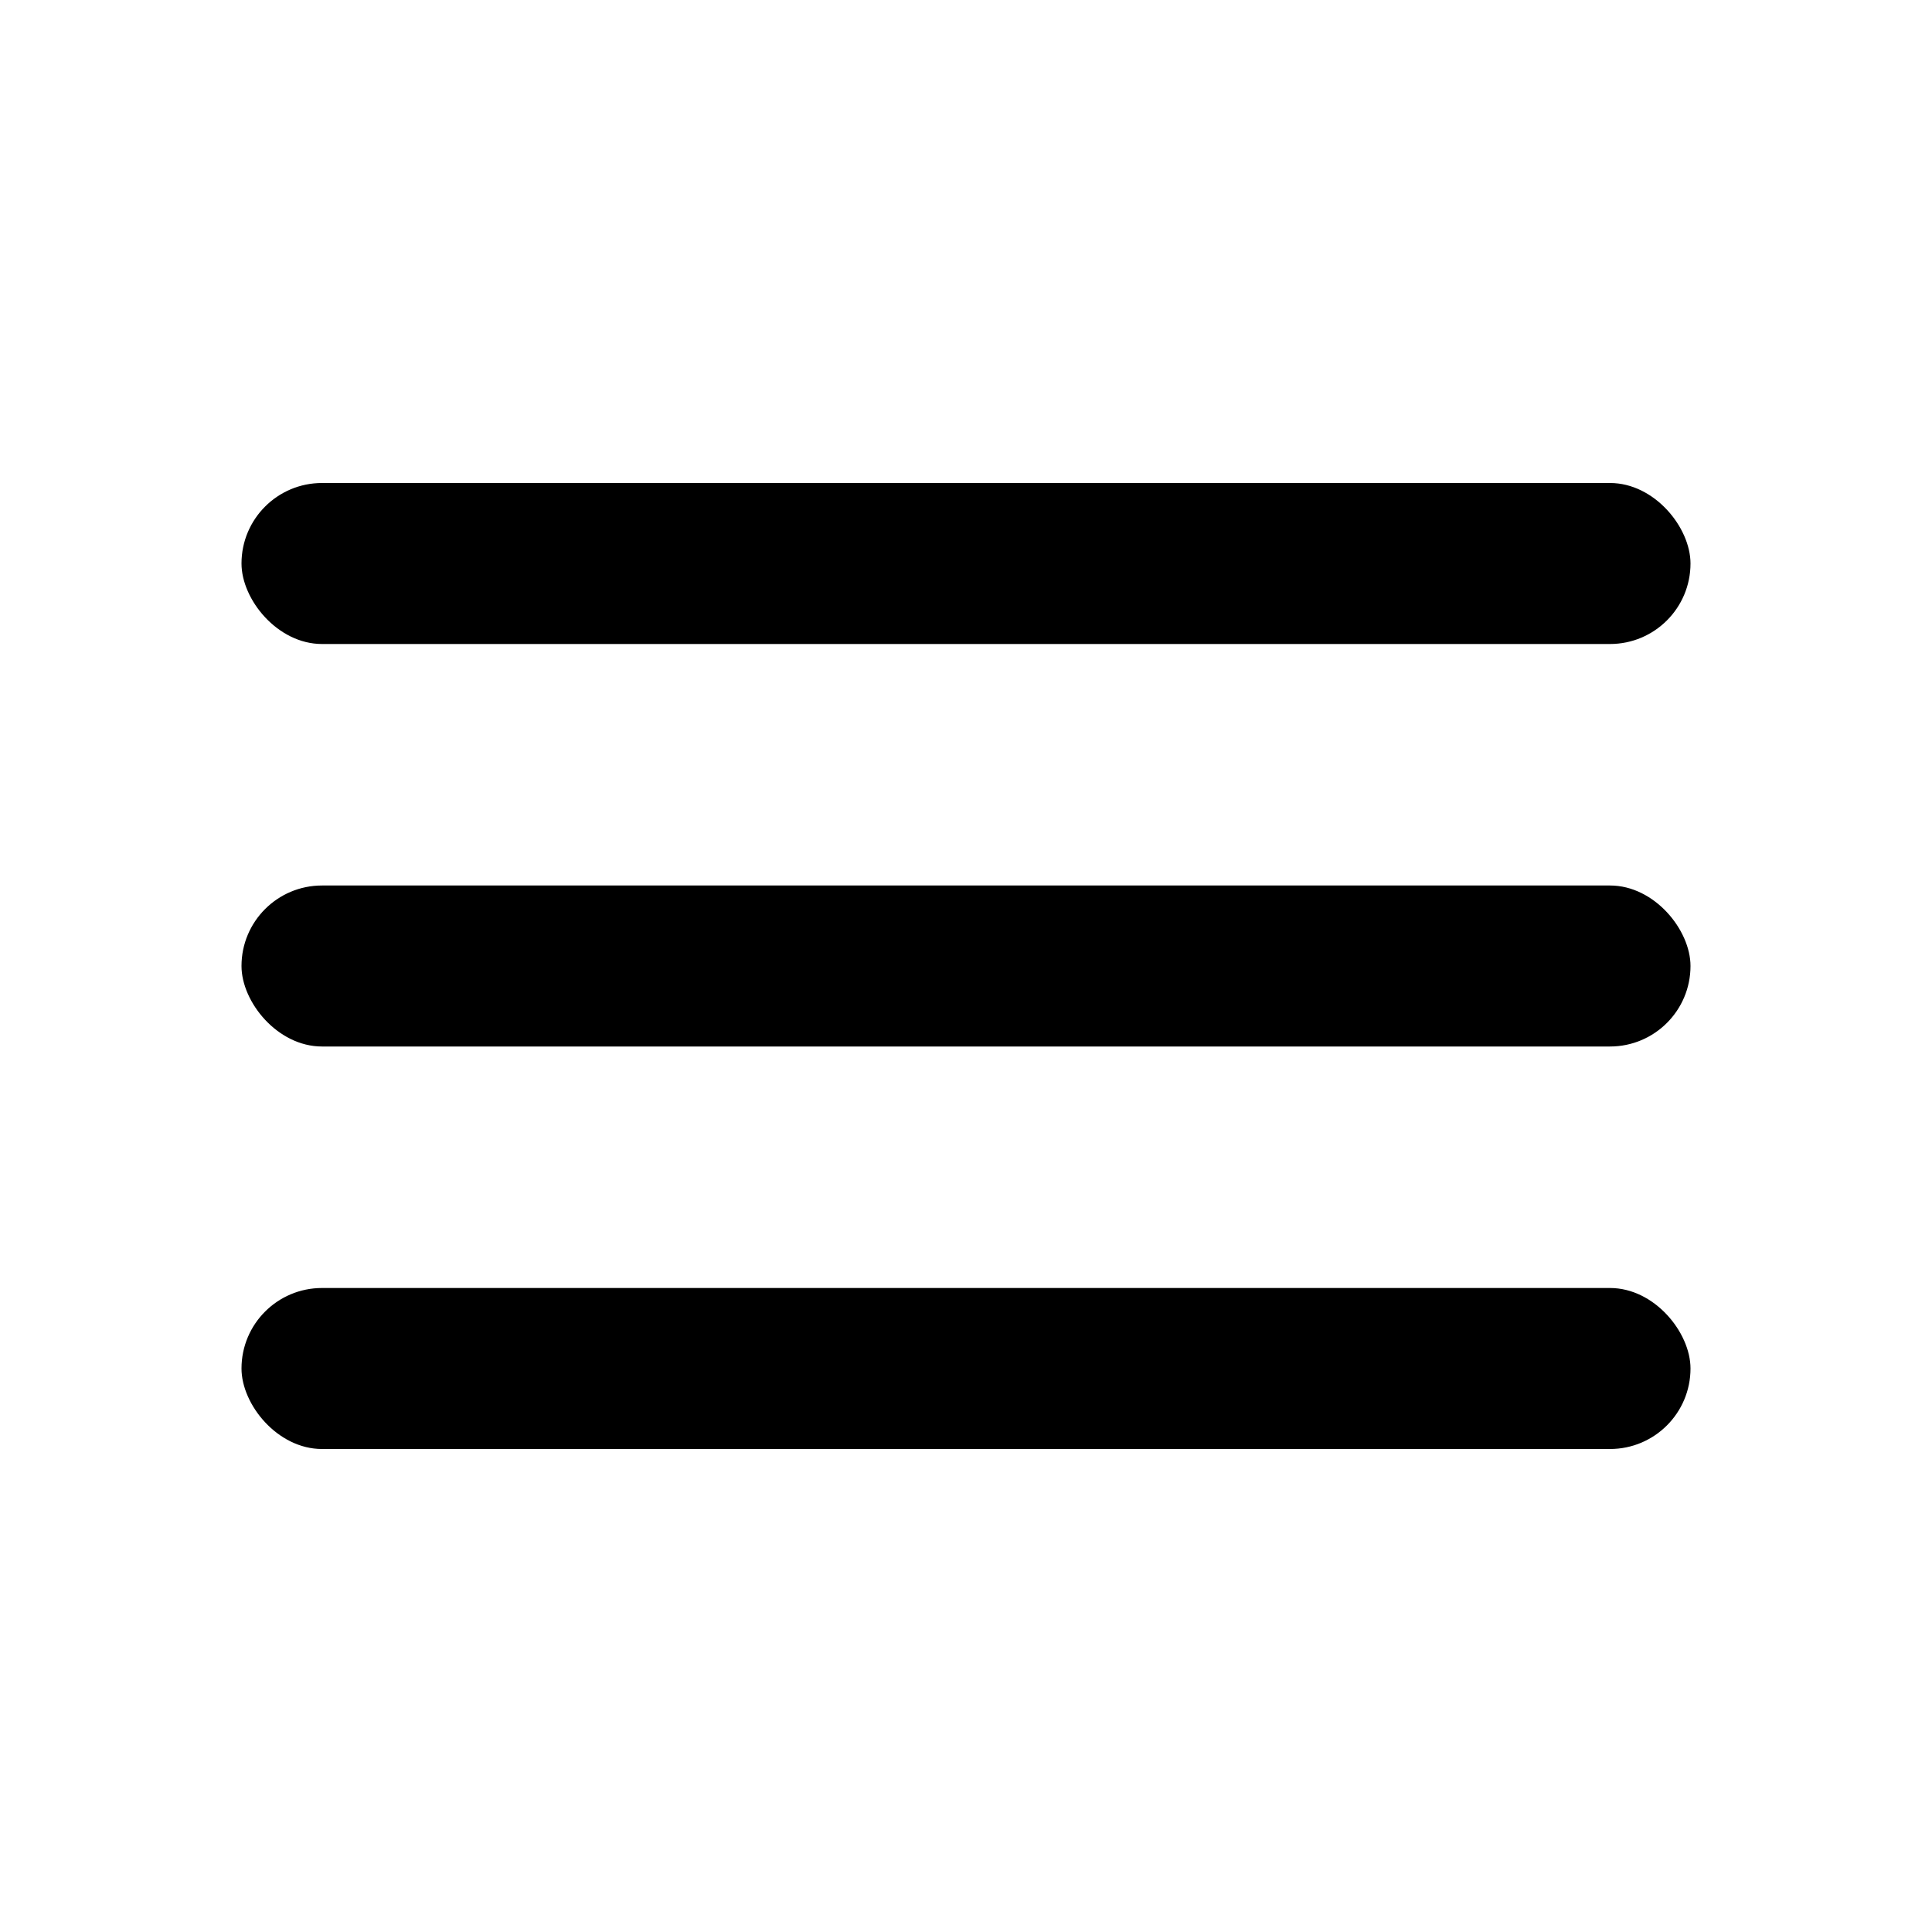
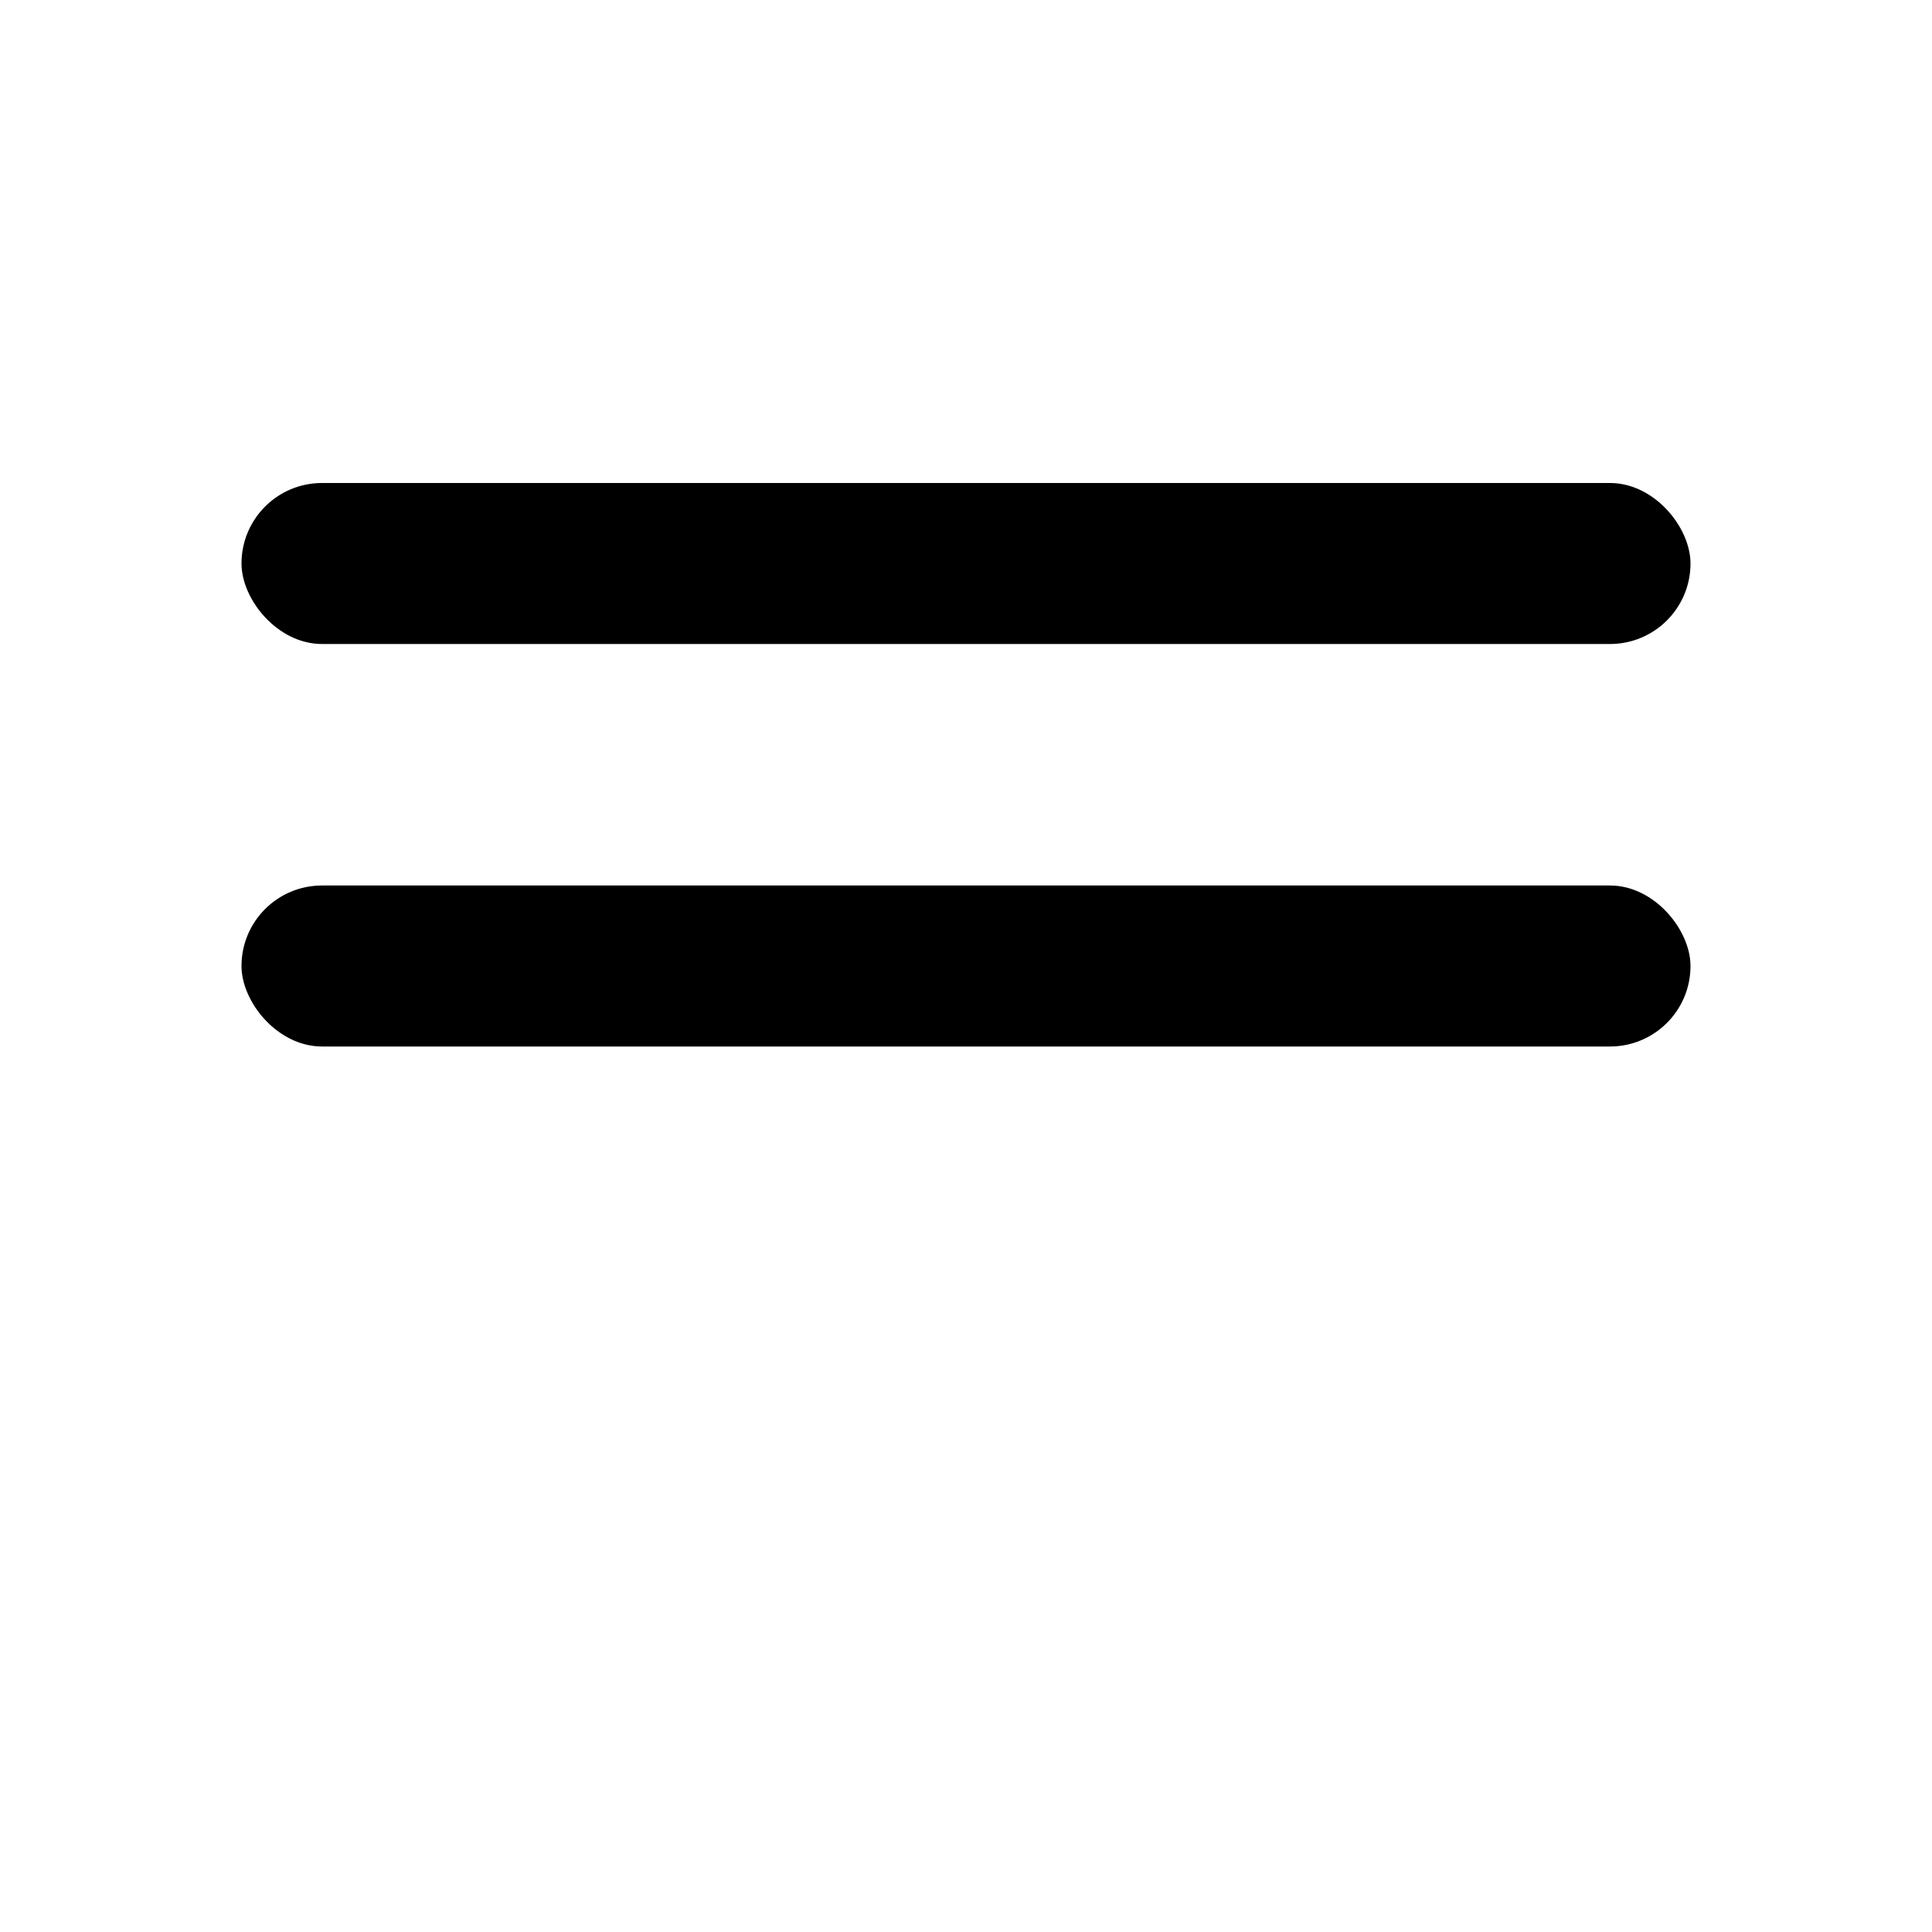
<svg xmlns="http://www.w3.org/2000/svg" width="24" height="24" viewBox="0 0 24 24" fill="none">
  <rect x="3" y="6" width="18" height="2" rx="1" fill="currentColor" />
  <rect x="3" y="11" width="18" height="2" rx="1" fill="currentColor" />
-   <rect x="3" y="16" width="18" height="2" rx="1" fill="currentColor" />
</svg>